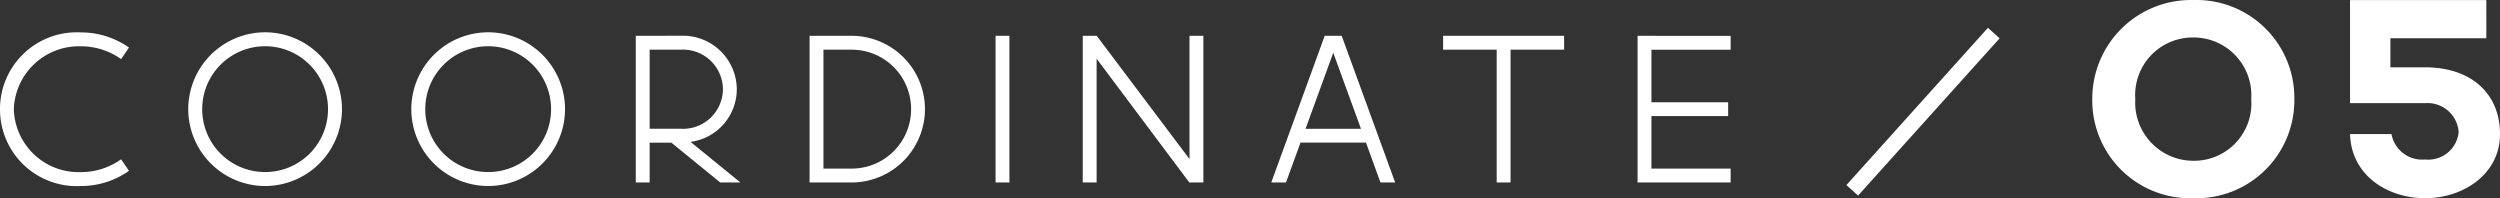
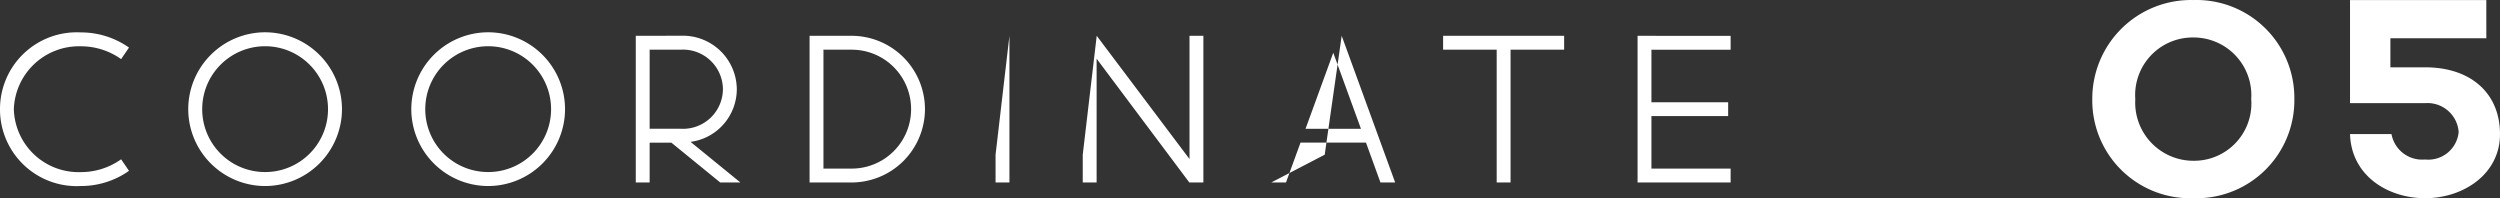
<svg xmlns="http://www.w3.org/2000/svg" width="158.971" height="12.604" viewBox="0 0 158.971 12.604">
  <rect x="0" y="0" width="158.971" height="12.604" fill="#333333" stroke="none" />
  <g transform="translate(-124.72 5059.493)">
-     <path d="M5.857-9.542A4.879,4.879,0,0,0,.72-4.658,4.879,4.879,0,0,0,5.857.226,5.291,5.291,0,0,0,8.922-.74l-.5-.734a4.4,4.4,0,0,1-2.57.815,4.118,4.118,0,0,1-4.252-4,4.144,4.144,0,0,1,4.252-4,4.4,4.4,0,0,1,2.57.815l.5-.734A5.291,5.291,0,0,0,5.857-9.542ZM17.578-9.55A4.895,4.895,0,0,0,12.69-4.662,4.895,4.895,0,0,0,17.578.226a4.895,4.895,0,0,0,4.888-4.888A4.895,4.895,0,0,0,17.578-9.55Zm0,.887a4,4,0,0,1,4,4,3.994,3.994,0,0,1-4,4,3.994,3.994,0,0,1-4-4A4,4,0,0,1,17.578-8.663ZM31.762-9.55a4.895,4.895,0,0,0-4.888,4.888A4.895,4.895,0,0,0,31.762.226,4.895,4.895,0,0,0,36.65-4.662,4.895,4.895,0,0,0,31.762-9.55Zm0,.887a4,4,0,0,1,4,4,3.994,3.994,0,0,1-4,4,3.994,3.994,0,0,1-4-4A4,4,0,0,1,31.762-8.663Zm9.386-.663V0h.882V-2.533h1.38L46.517,0H47.8L44.631-2.582A3.383,3.383,0,0,0,47.572-5.93a3.43,3.43,0,0,0-3.561-3.4Zm.882.882h1.98A2.539,2.539,0,0,1,46.69-5.93a2.539,2.539,0,0,1-2.68,2.515H42.03V-8.42ZM52.2-9.326V0h2.675a4.669,4.669,0,0,0,4.662-4.663,4.669,4.669,0,0,0-4.662-4.663Zm.882.883h1.793a3.774,3.774,0,0,1,3.78,3.78,3.774,3.774,0,0,1-3.78,3.78H53.082Zm10.944-.883V0h.882V-9.326Zm5.544,0V0h.882V-7.871L76.347,0h.894V-9.326h-.882v7.836l-5.9-7.836Zm15.386,0L81.558,0h.936l.923-2.533h4.165L88.5,0h.936l-3.4-9.326ZM85.5-8.248l1.762,4.836H83.737Zm6.985-1.077v.882h3.407V0h.882V-8.444h3.407v-.882h-7.7Zm12.366,0V0h5.917V-.882h-5.036v-3.34h4.878V-5.1h-4.878v-3.34h5.036v-.882Z" transform="translate(124 -5047.89)" fill="#fff" />
+     <path d="M5.857-9.542A4.879,4.879,0,0,0,.72-4.658,4.879,4.879,0,0,0,5.857.226,5.291,5.291,0,0,0,8.922-.74l-.5-.734a4.4,4.4,0,0,1-2.57.815,4.118,4.118,0,0,1-4.252-4,4.144,4.144,0,0,1,4.252-4,4.4,4.4,0,0,1,2.57.815l.5-.734A5.291,5.291,0,0,0,5.857-9.542ZM17.578-9.55A4.895,4.895,0,0,0,12.69-4.662,4.895,4.895,0,0,0,17.578.226a4.895,4.895,0,0,0,4.888-4.888A4.895,4.895,0,0,0,17.578-9.55Zm0,.887a4,4,0,0,1,4,4,3.994,3.994,0,0,1-4,4,3.994,3.994,0,0,1-4-4A4,4,0,0,1,17.578-8.663ZM31.762-9.55a4.895,4.895,0,0,0-4.888,4.888A4.895,4.895,0,0,0,31.762.226,4.895,4.895,0,0,0,36.65-4.662,4.895,4.895,0,0,0,31.762-9.55Zm0,.887a4,4,0,0,1,4,4,3.994,3.994,0,0,1-4,4,3.994,3.994,0,0,1-4-4A4,4,0,0,1,31.762-8.663Zm9.386-.663V0h.882V-2.533h1.38L46.517,0H47.8L44.631-2.582A3.383,3.383,0,0,0,47.572-5.93a3.43,3.43,0,0,0-3.561-3.4Zm.882.882h1.98A2.539,2.539,0,0,1,46.69-5.93a2.539,2.539,0,0,1-2.68,2.515H42.03V-8.42ZM52.2-9.326V0h2.675a4.669,4.669,0,0,0,4.662-4.663,4.669,4.669,0,0,0-4.662-4.663Zm.882.883h1.793a3.774,3.774,0,0,1,3.78,3.78,3.774,3.774,0,0,1-3.78,3.78H53.082m10.944-.883V0h.882V-9.326Zm5.544,0V0h.882V-7.871L76.347,0h.894V-9.326h-.882v7.836l-5.9-7.836Zm15.386,0L81.558,0h.936l.923-2.533h4.165L88.5,0h.936l-3.4-9.326ZM85.5-8.248l1.762,4.836H83.737Zm6.985-1.077v.882h3.407V0h.882V-8.444h3.407v-.882h-7.7Zm12.366,0V0h5.917V-.882h-5.036v-3.34h4.878V-5.1h-4.878v-3.34h5.036v-.882Z" transform="translate(124 -5047.89)" fill="#fff" />
    <path d="M3.5-6.3a3.66,3.66,0,0,1,3.691-3.92A3.673,3.673,0,0,1,10.872-6.3a3.643,3.643,0,0,1-3.683,3.92A3.7,3.7,0,0,1,3.5-6.3ZM.765-6.3A6.221,6.221,0,0,0,7.189,0a6.226,6.226,0,0,0,6.425-6.3,6.226,6.226,0,0,0-6.425-6.3A6.275,6.275,0,0,0,.765-6.3Zm16.39,2.224C17.234-1.433,19.554,0,21.927,0c2.452,0,4.764-1.547,4.764-4.069,0-2.6-1.846-4.254-4.764-4.254H19.721v-1.846h6.1V-12.6H17.154v6.557h4.772A1.985,1.985,0,0,1,24.063-4.21a1.939,1.939,0,0,1-2.136,1.749,1.98,1.98,0,0,1-2.136-1.617Z" transform="translate(257 -5046.89)" fill="#fff" />
-     <path d="M.372,10.334l-.743-.669,9-10,.743.669Z" transform="translate(242.5 -5057.39)" fill="#fff" />
  </g>
</svg>